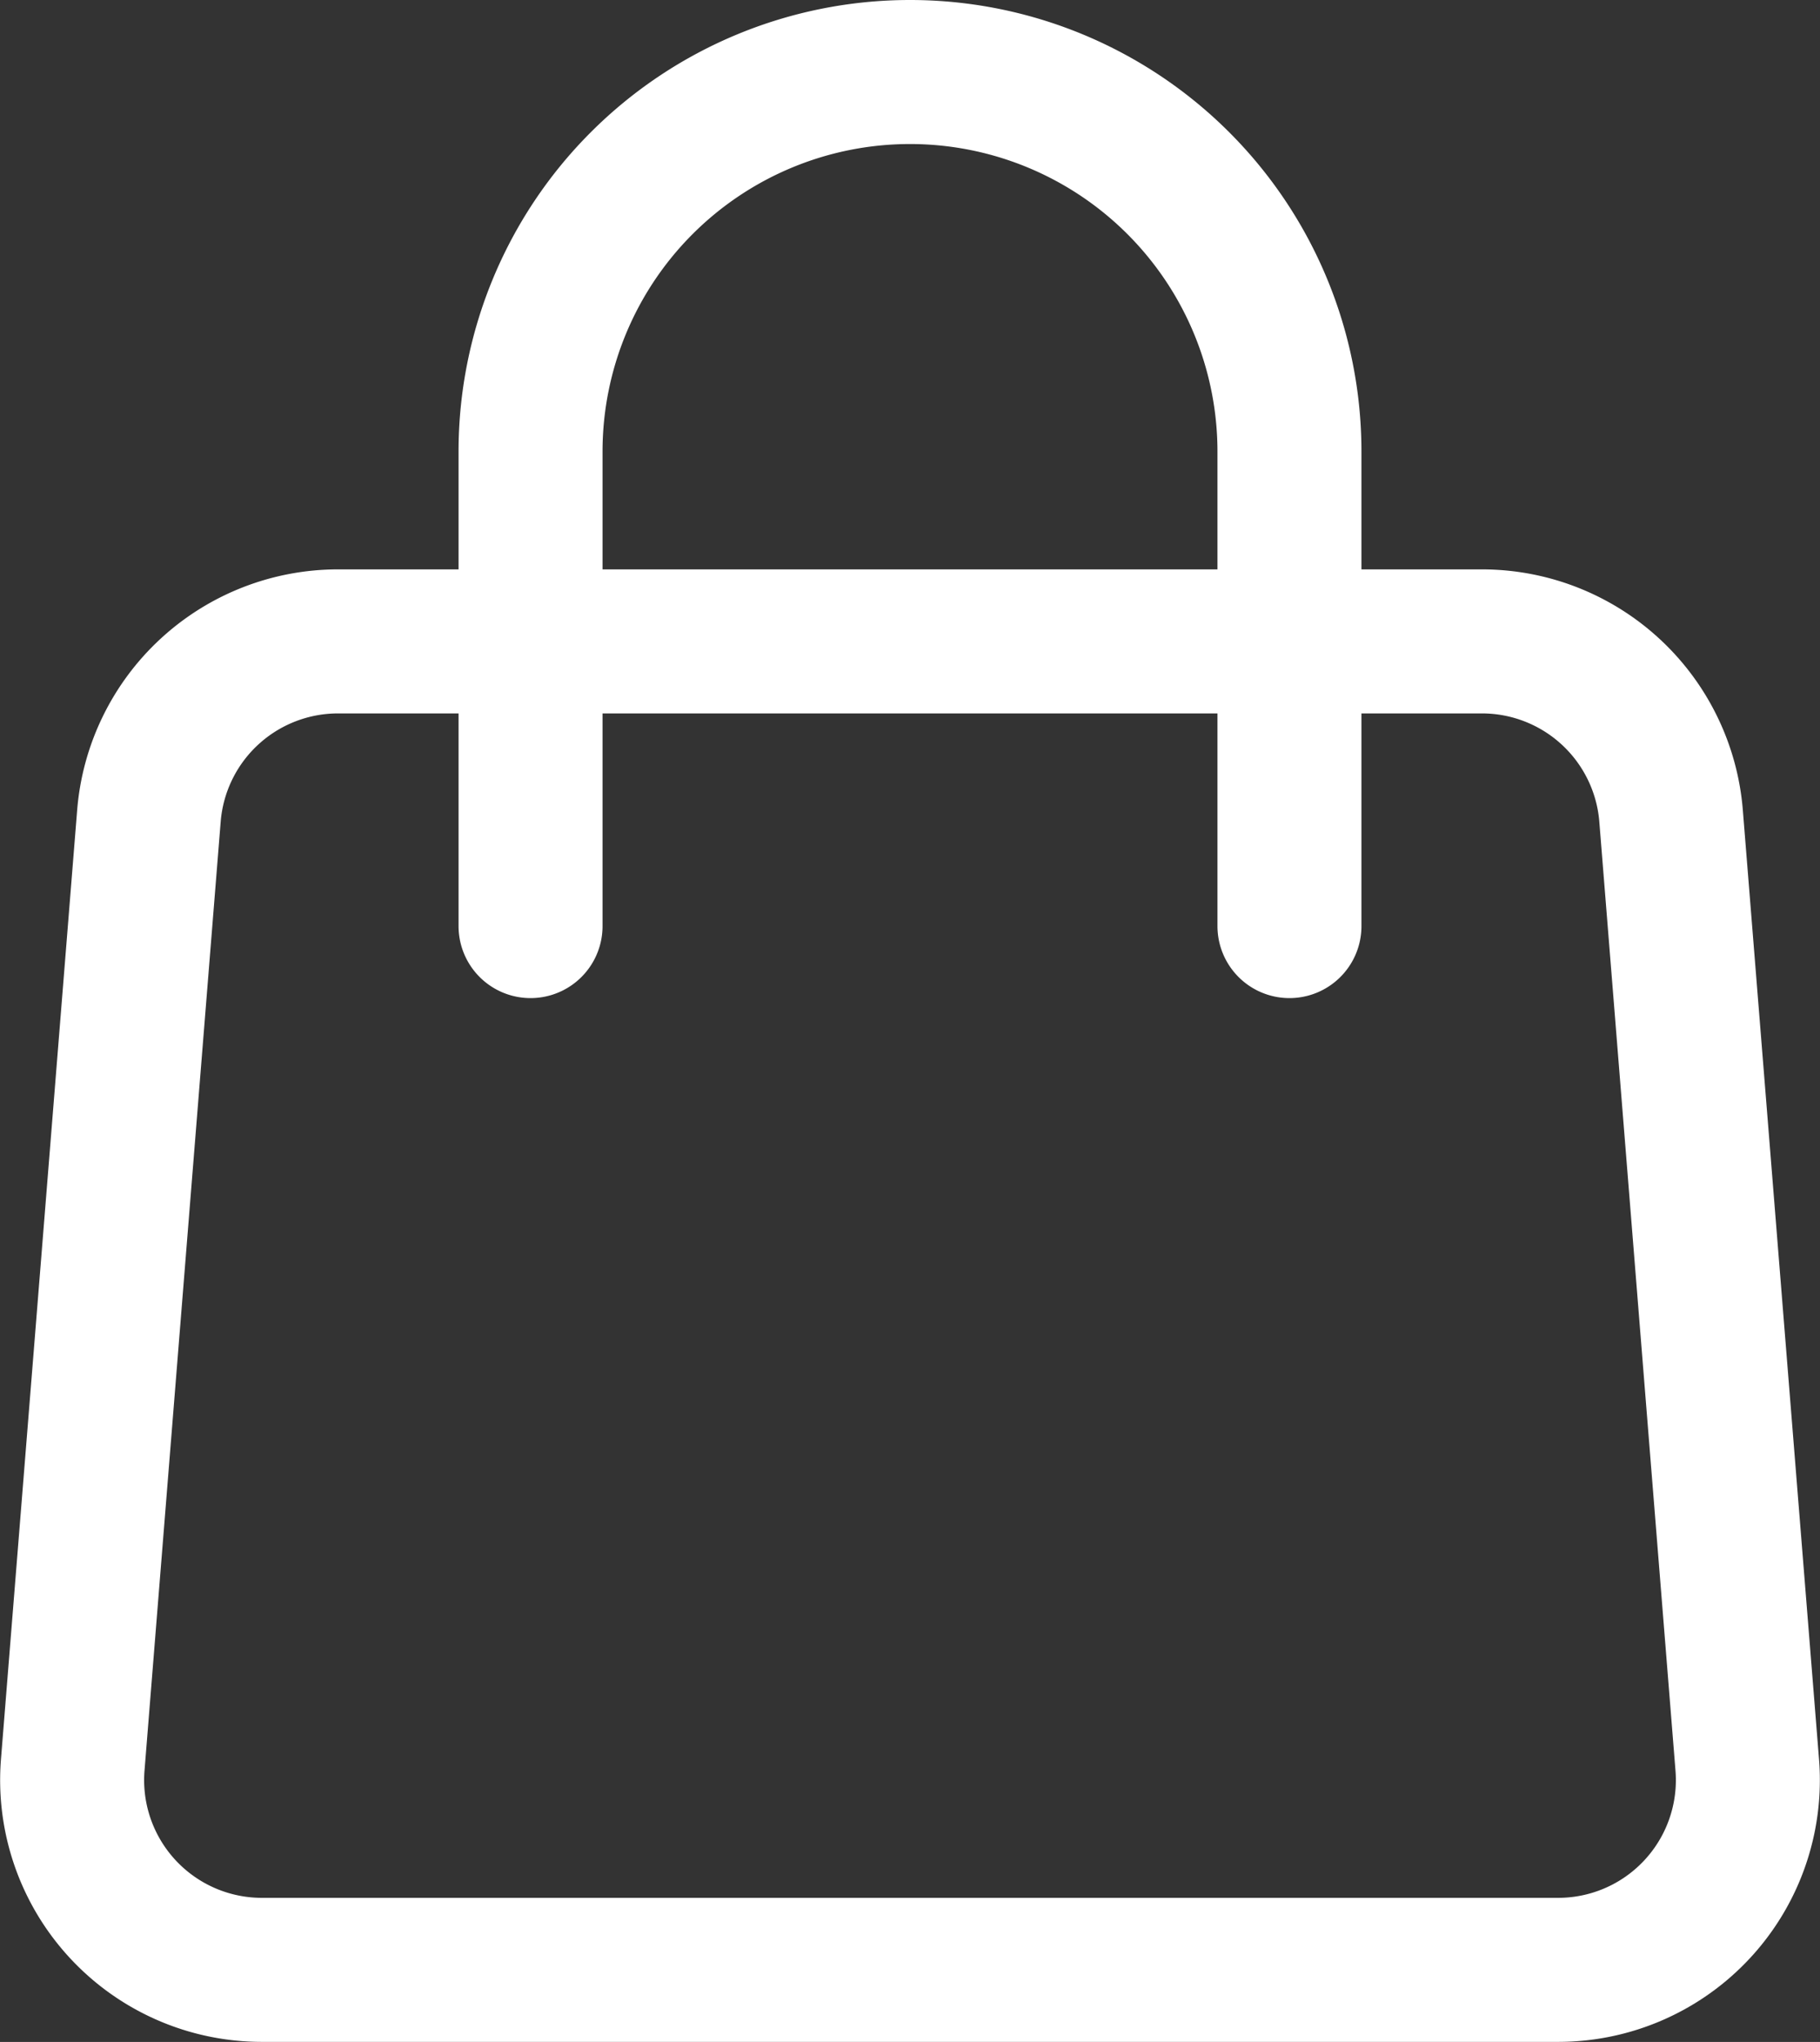
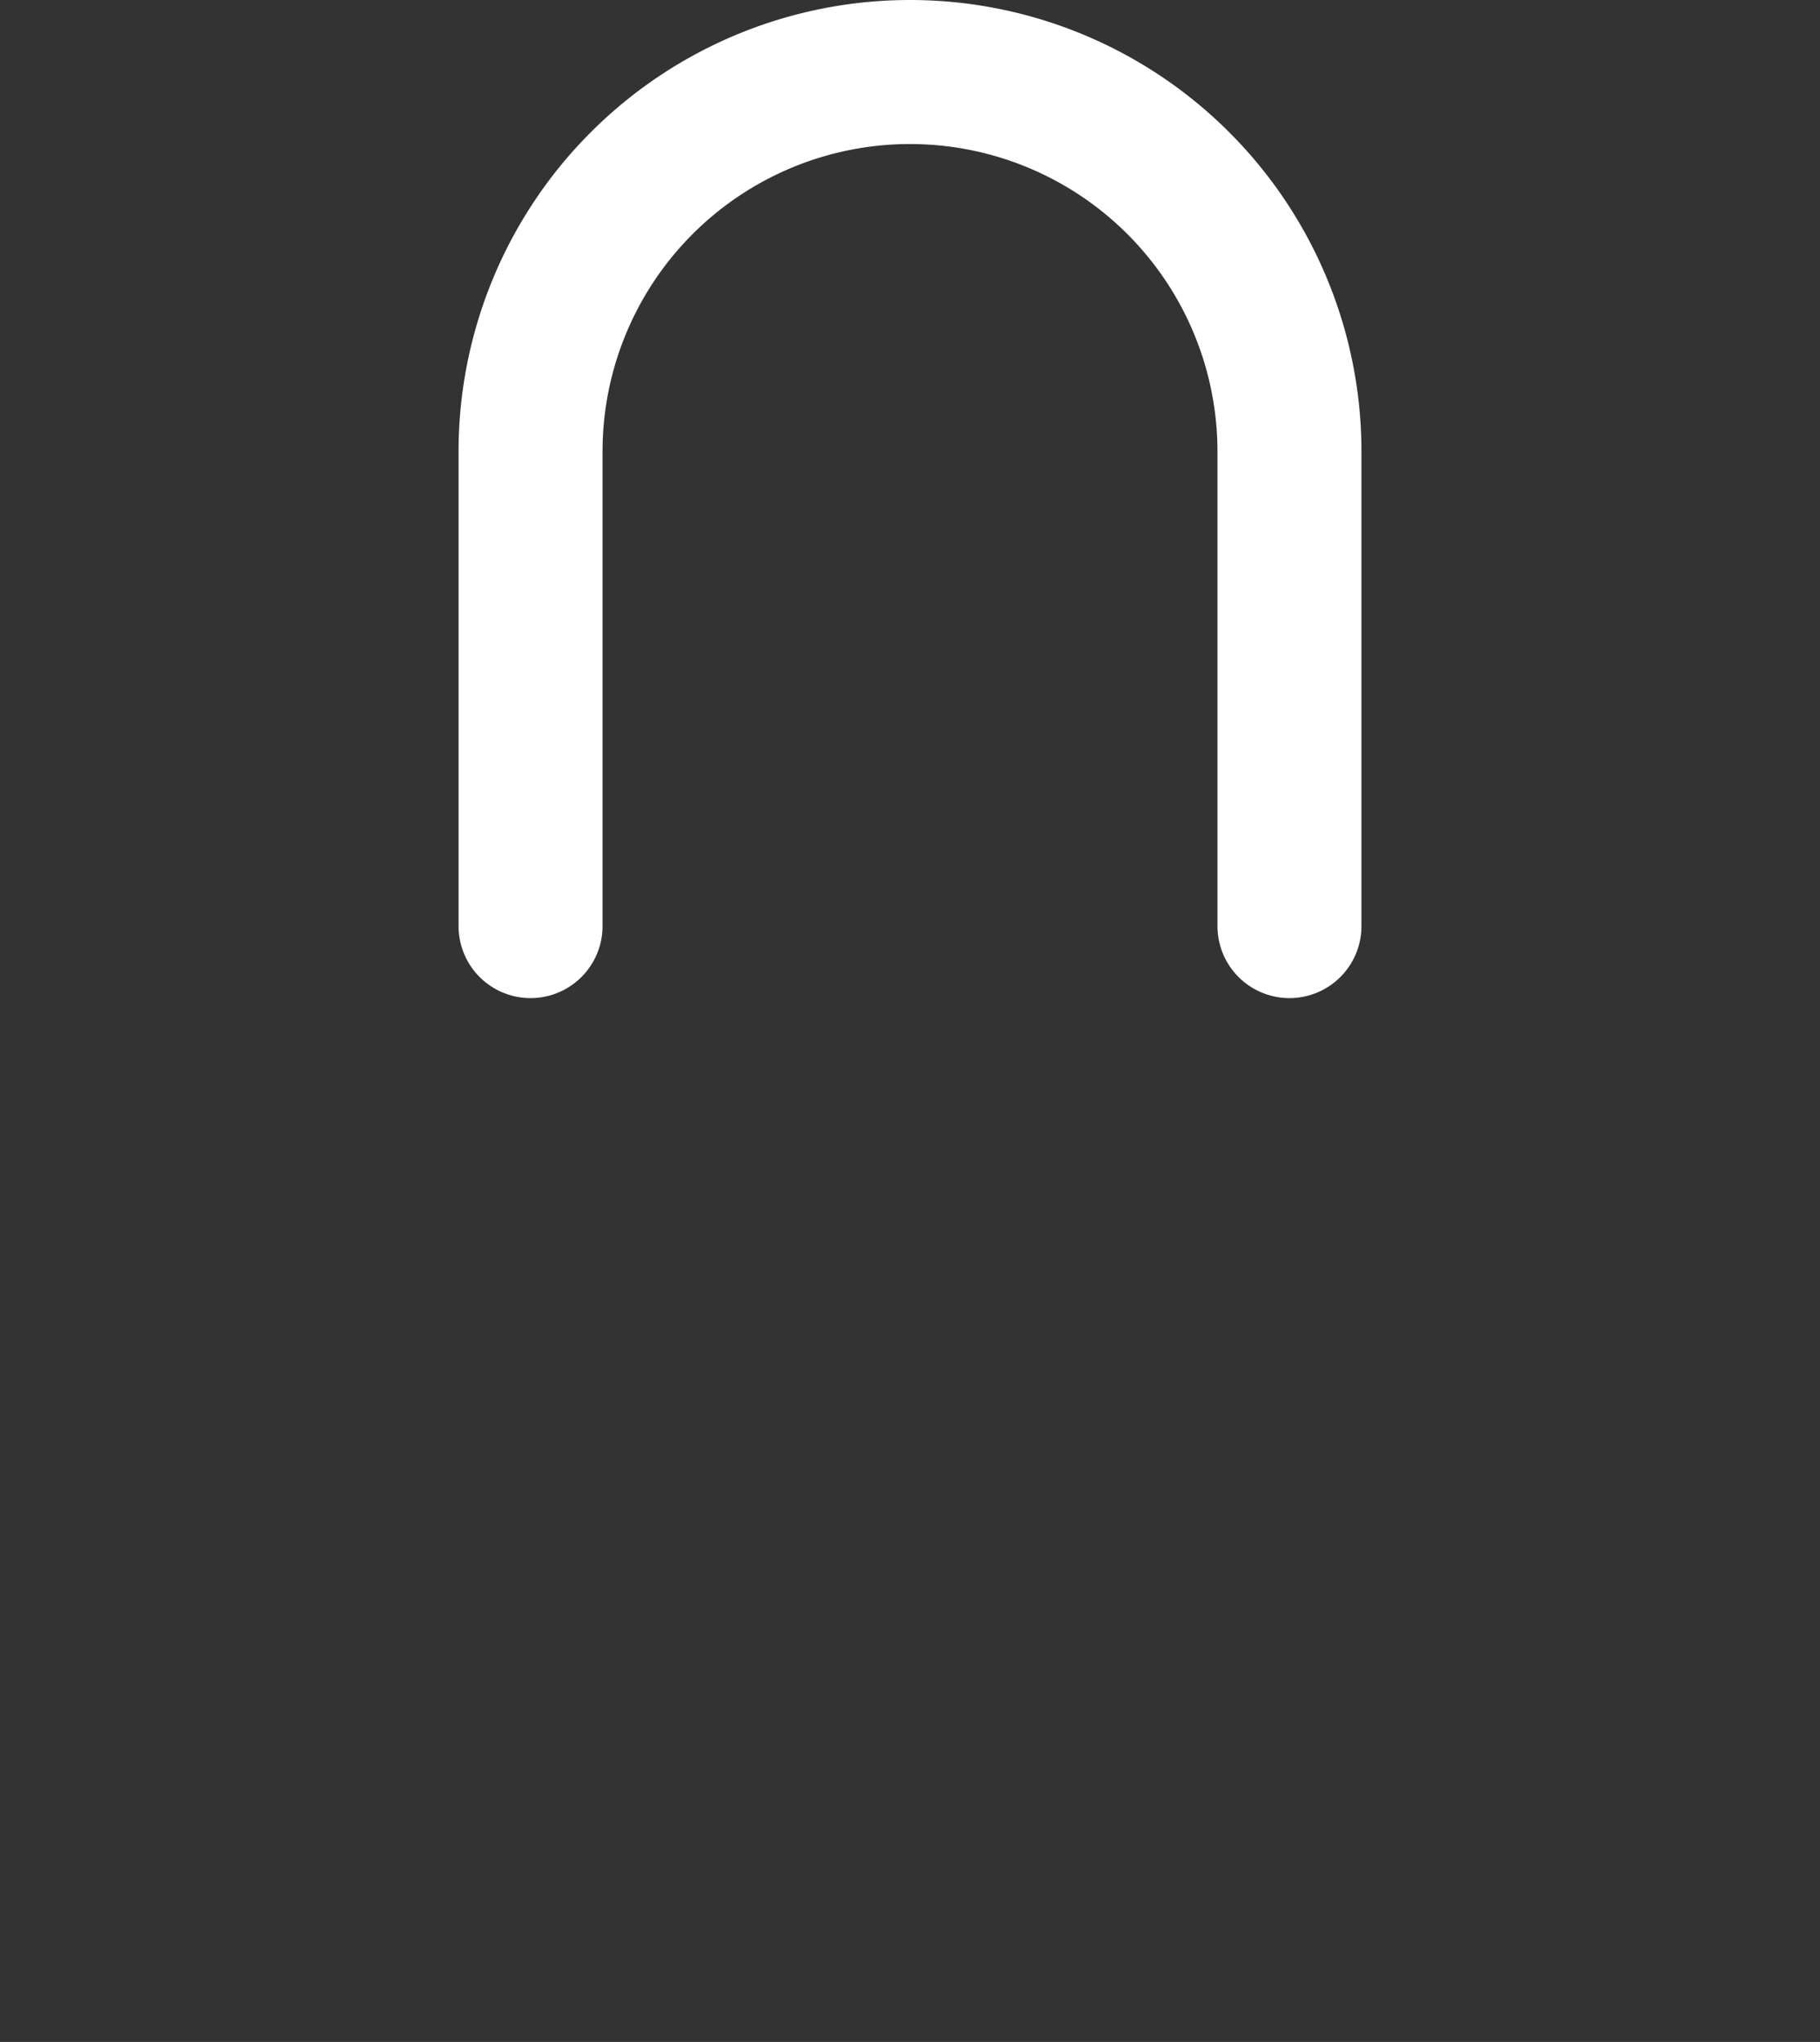
<svg xmlns="http://www.w3.org/2000/svg" width="63.199" height="70.882" viewBox="0 0 63.199 70.882">
  <rect x="0" y="0" width="63.199" height="70.882" fill="#333333" stroke="none" />
  <g id="Icon_akar-shopping-bag" data-name="Icon akar-shopping-bag" transform="translate(-2.247 -0.5)">
-     <path id="パス_3" data-name="パス 3" d="M7.418,18.061A6.588,6.588,0,0,1,13.986,12h39.72a6.589,6.589,0,0,1,6.569,6.063L62.92,51a6.588,6.588,0,0,1-6.565,7.115H11.338A6.588,6.588,0,0,1,4.773,51Z" transform="translate(0 10.765)" fill="none" stroke="#fff" stroke-linecap="round" stroke-linejoin="round" stroke-width="5" />
    <path id="パス_4" data-name="パス 4" d="M38.353,32.647V16.176A13.176,13.176,0,0,0,25.176,3h0A13.176,13.176,0,0,0,12,16.176V32.647" transform="translate(8.67)" fill="none" stroke="#fff" stroke-linecap="round" stroke-linejoin="round" stroke-width="5" />
  </g>
</svg>